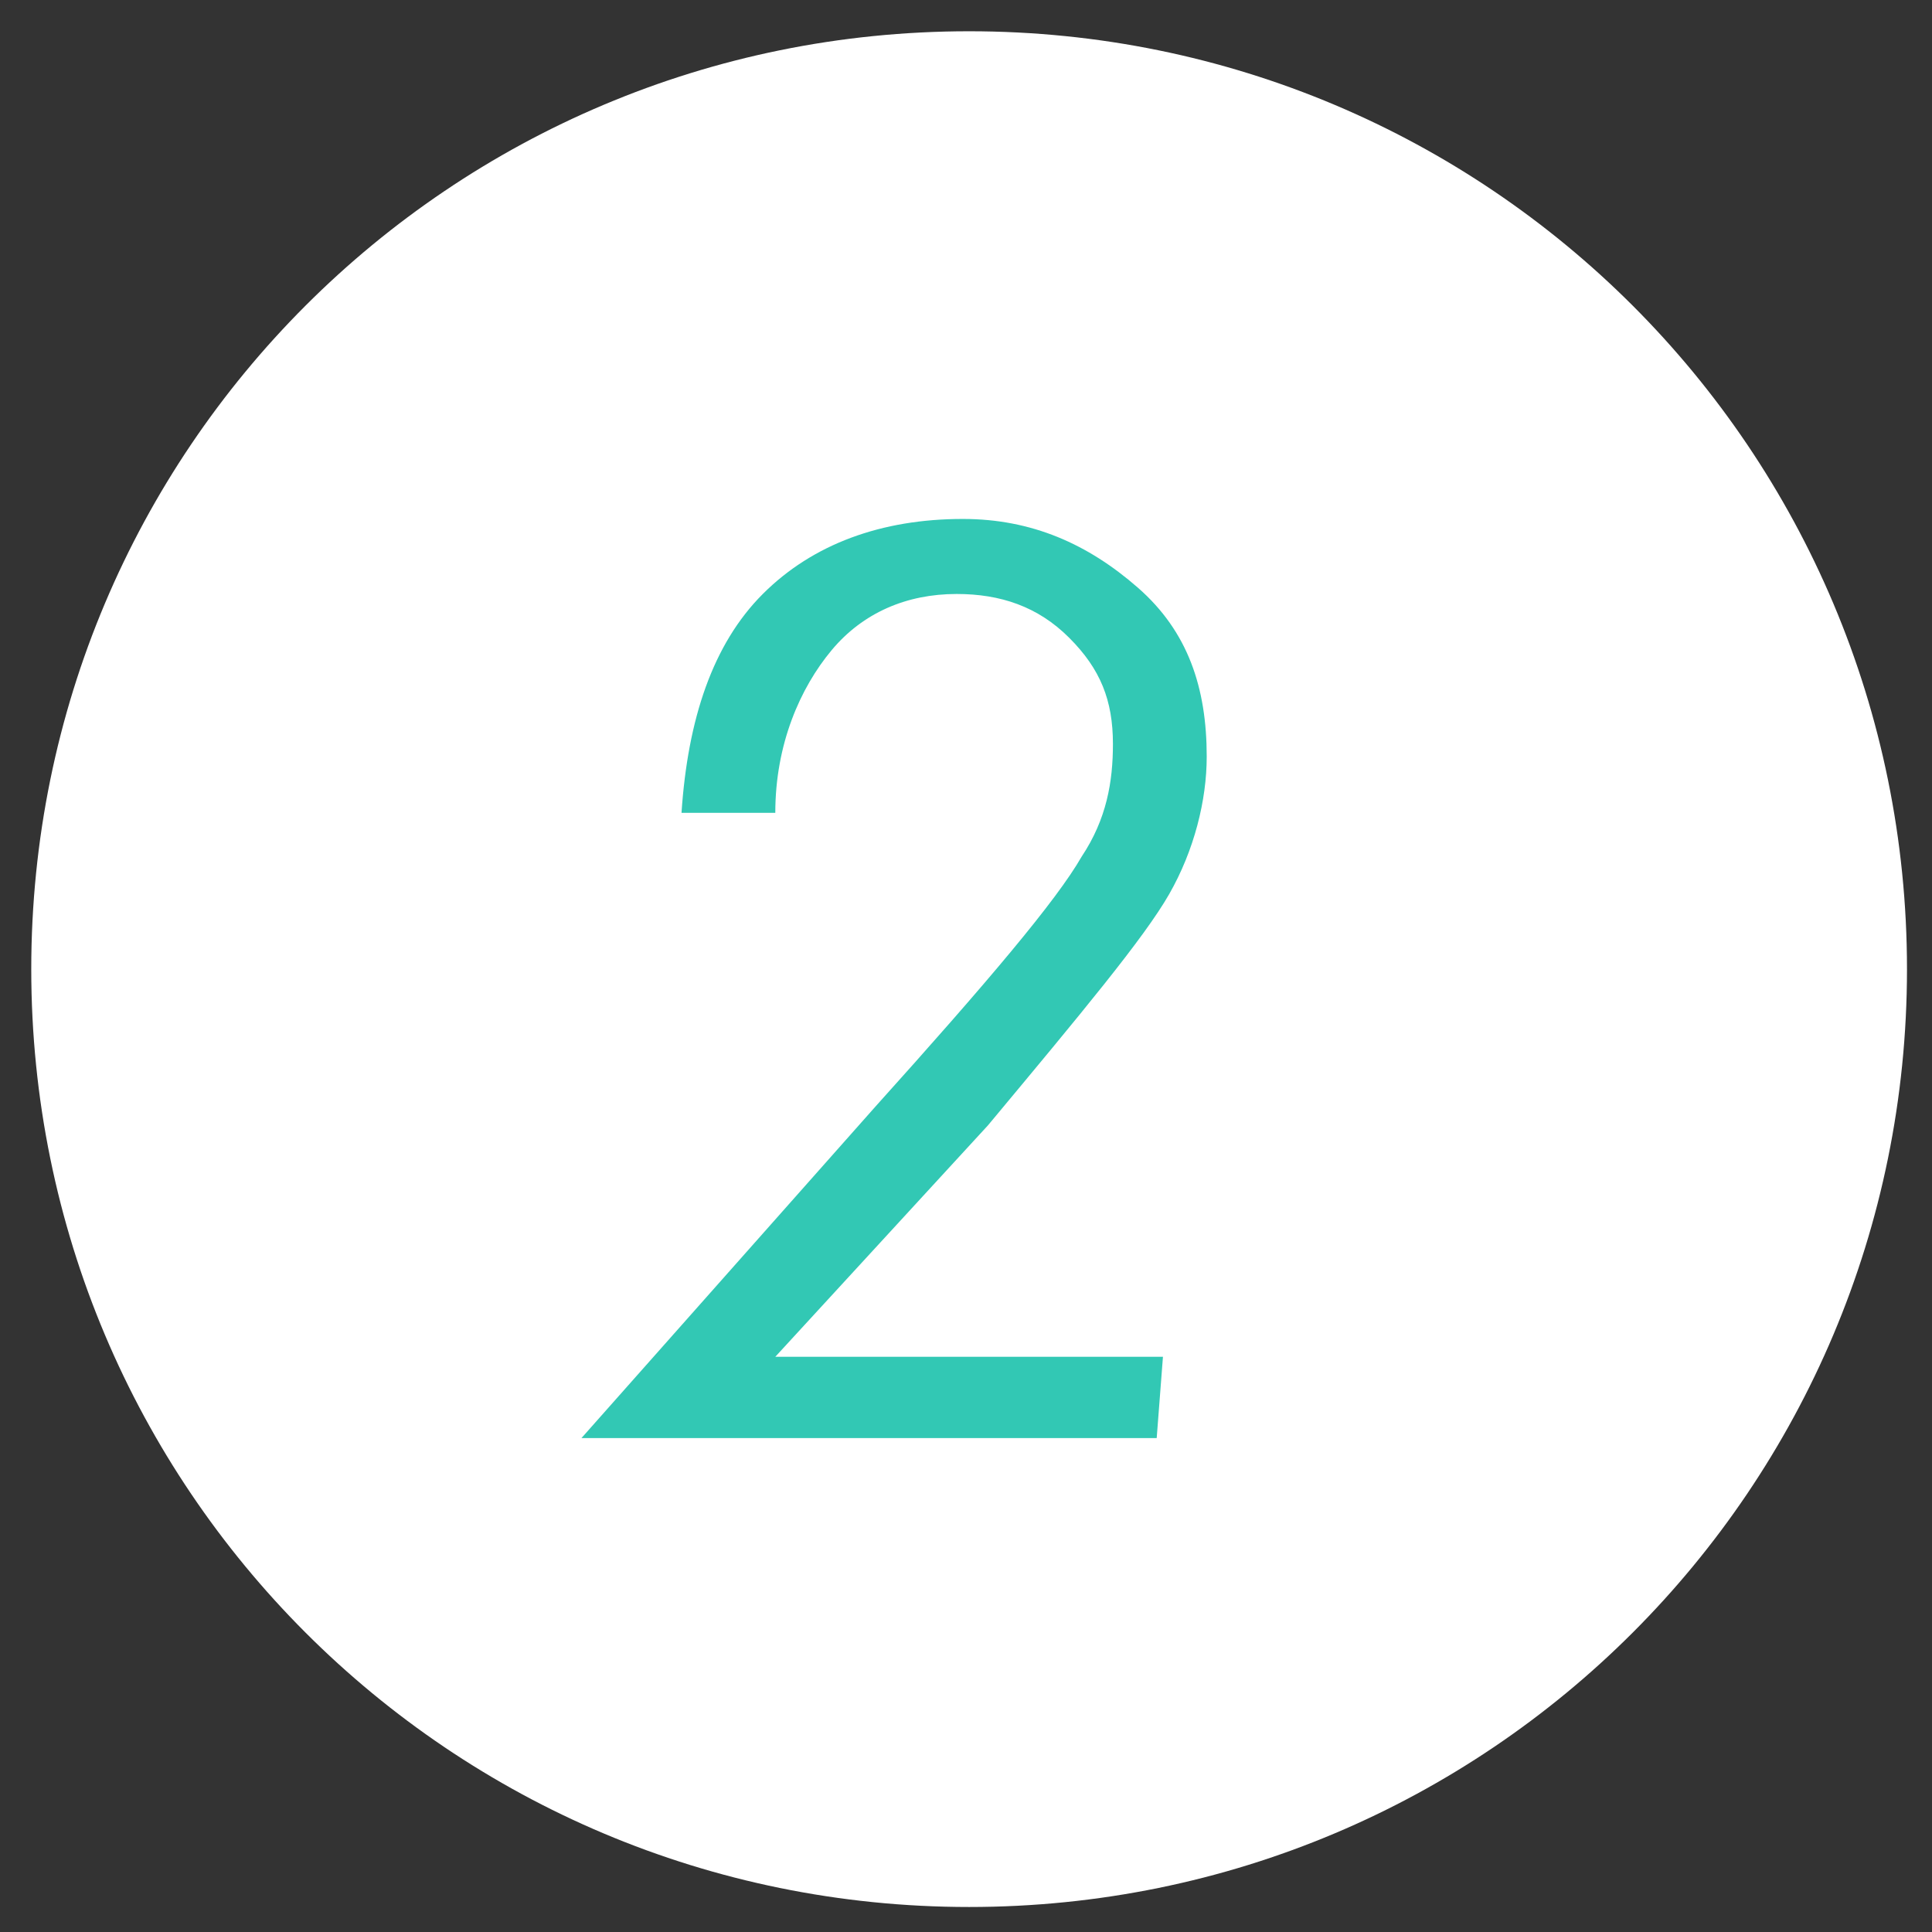
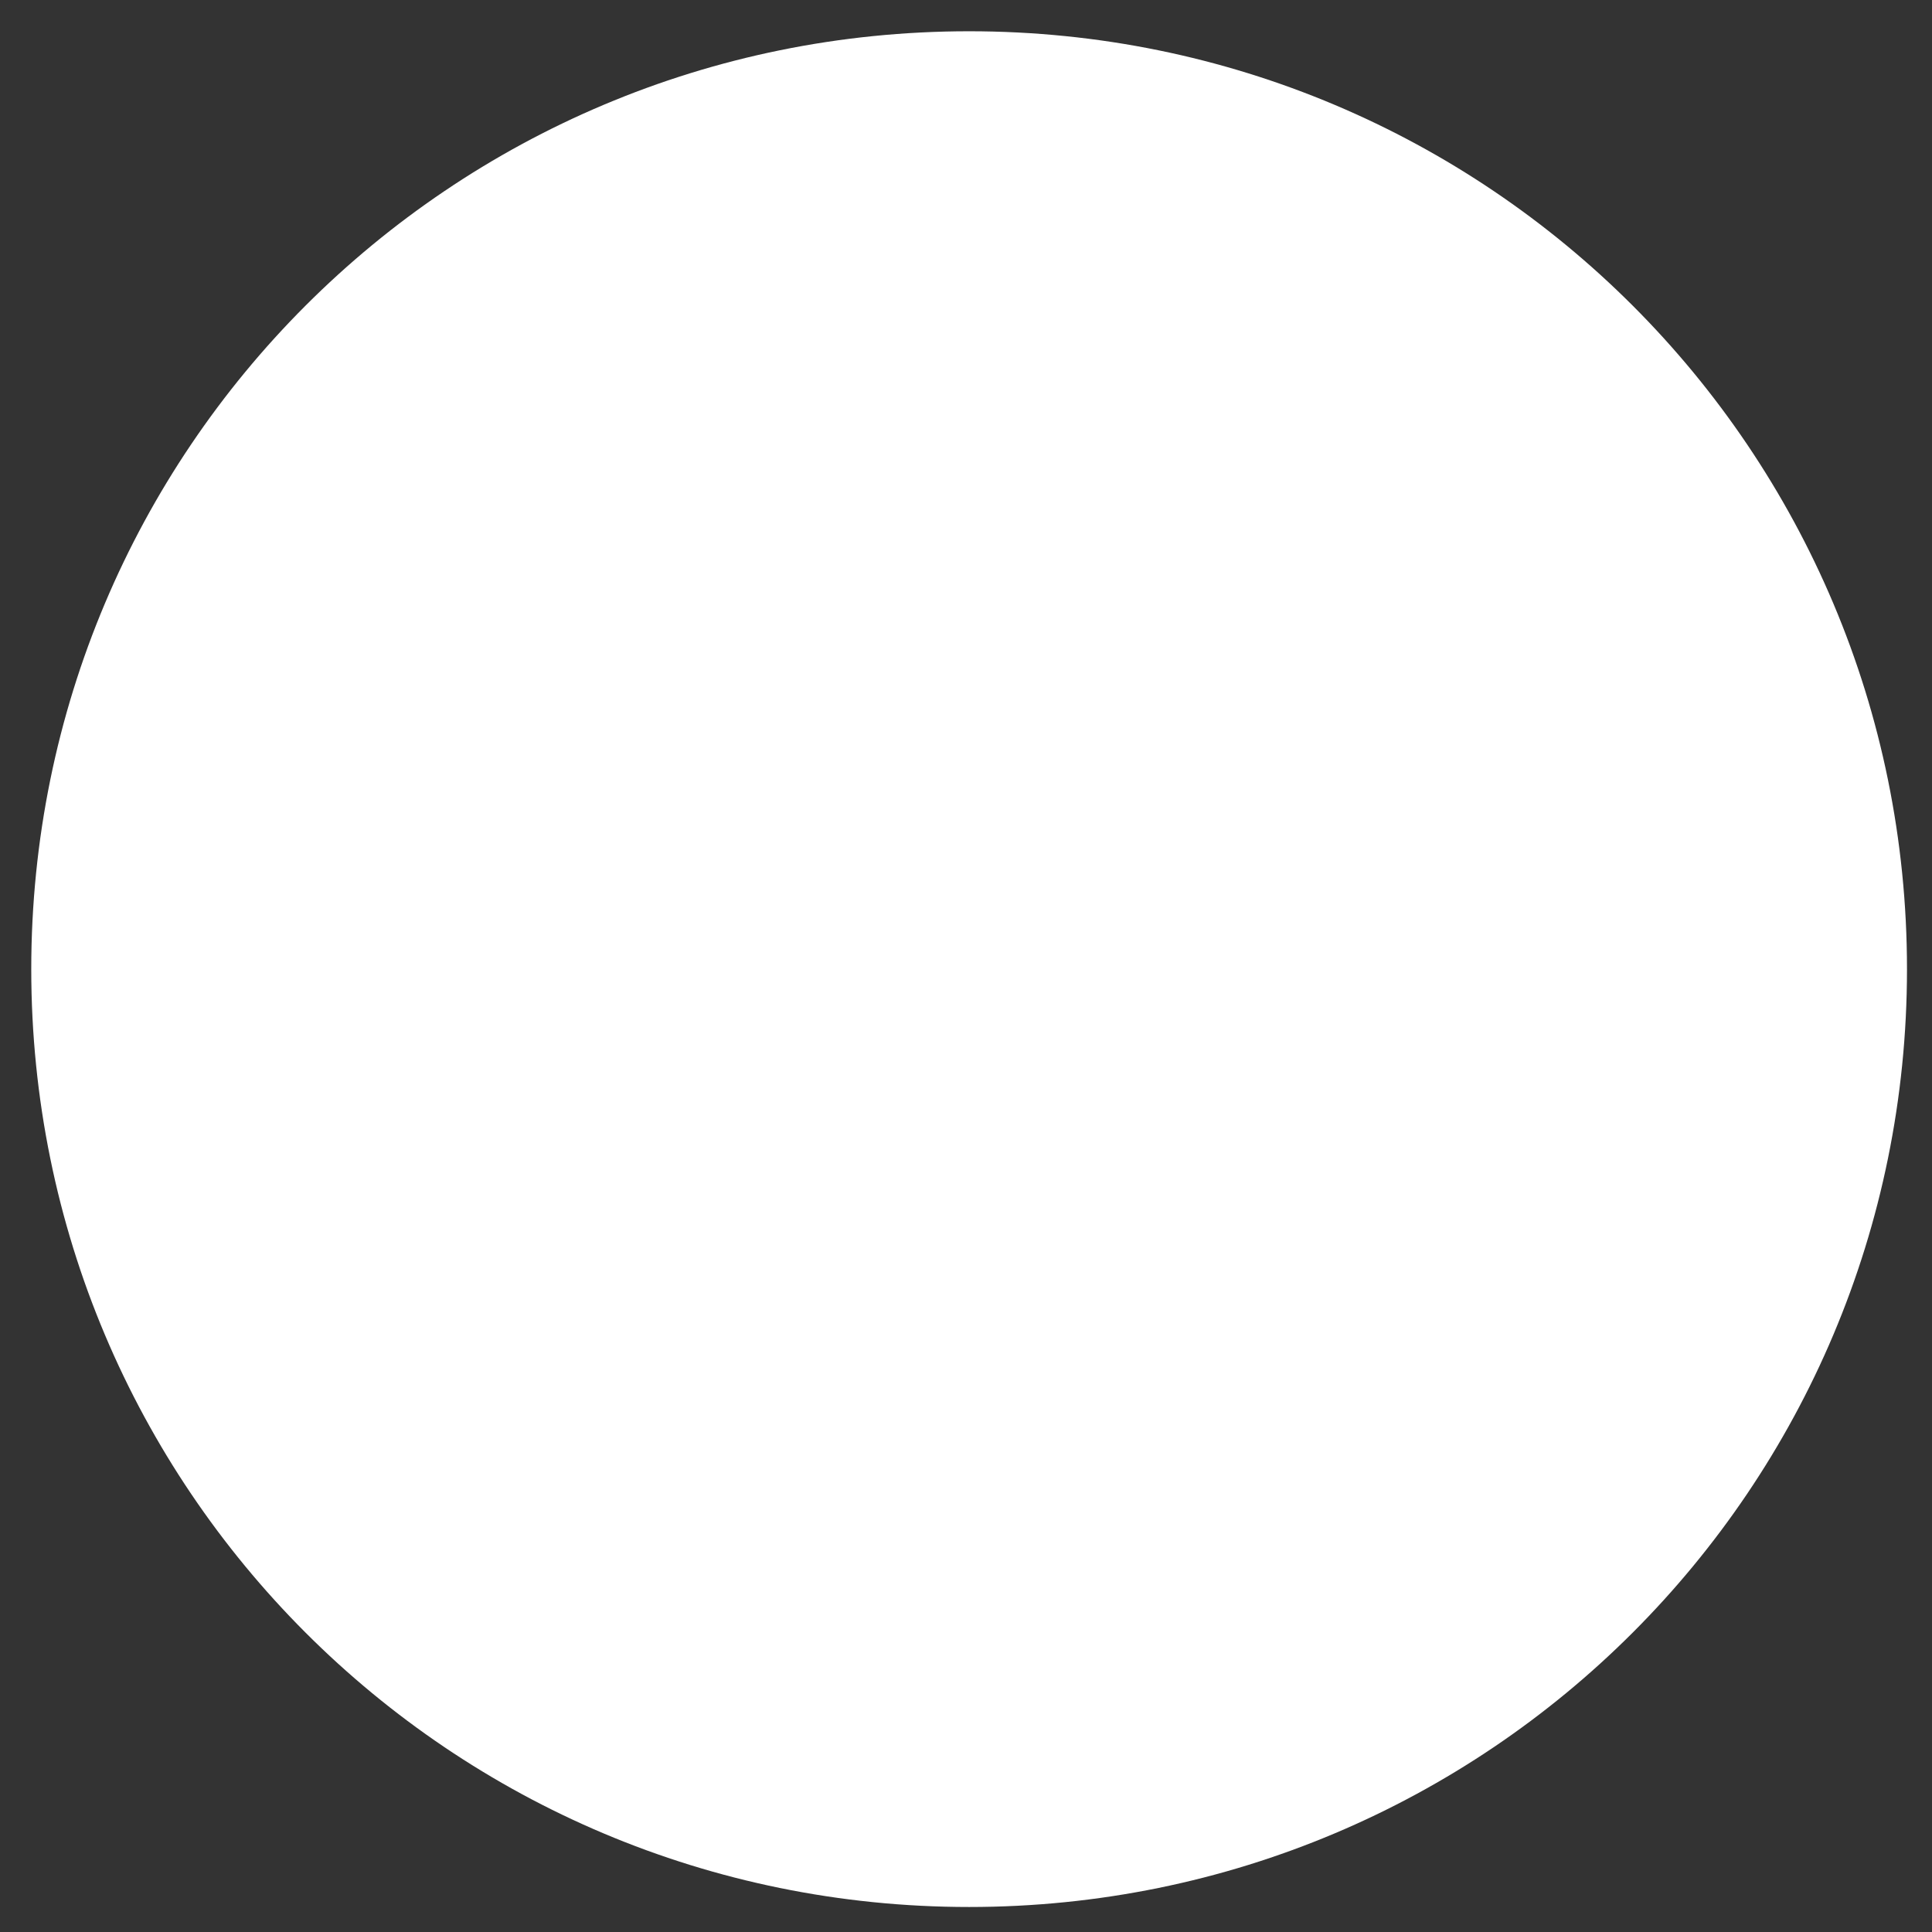
<svg xmlns="http://www.w3.org/2000/svg" version="1.1" id="レイヤー_1" x="0px" y="0px" viewBox="0 0 30.9 30.9" style="enable-background:new 0 0 30.9 30.9;" xml:space="preserve">
  <rect x="0" y="0" width="30.9" height="30.9" fill="#333333" stroke="none" />
  <style type="text/css">
	.st0{fill:#FFFFFF;}
	.st1{fill:#32C8B4;}
</style>
  <path class="st0" d="M30.5,15.5c0,8.3-6.7,15-15,15c-8.3,0-15-6.7-15-15c0-8.3,6.7-15,15-15C23.8,0.5,30.5,7.2,30.5,15.5" />
  <g>
-     <path class="st1" d="M12.4,13h-1.5c0.1-1.5,0.5-2.7,1.3-3.5s1.9-1.2,3.2-1.2c1.1,0,2,0.4,2.8,1.1s1.1,1.6,1.1,2.7   c0,0.7-0.2,1.5-0.6,2.2c-0.4,0.7-1.4,1.9-2.9,3.7l-3.4,3.7h6.2L18.5,23H9.3l4.7-5.3c1.8-2,2.9-3.3,3.3-4c0.4-0.6,0.5-1.2,0.5-1.8   c0-0.7-0.2-1.2-0.7-1.7c-0.5-0.5-1.1-0.7-1.8-0.7c-0.8,0-1.5,0.3-2,0.9S12.4,11.9,12.4,13z" />
-   </g>
+     </g>
</svg>